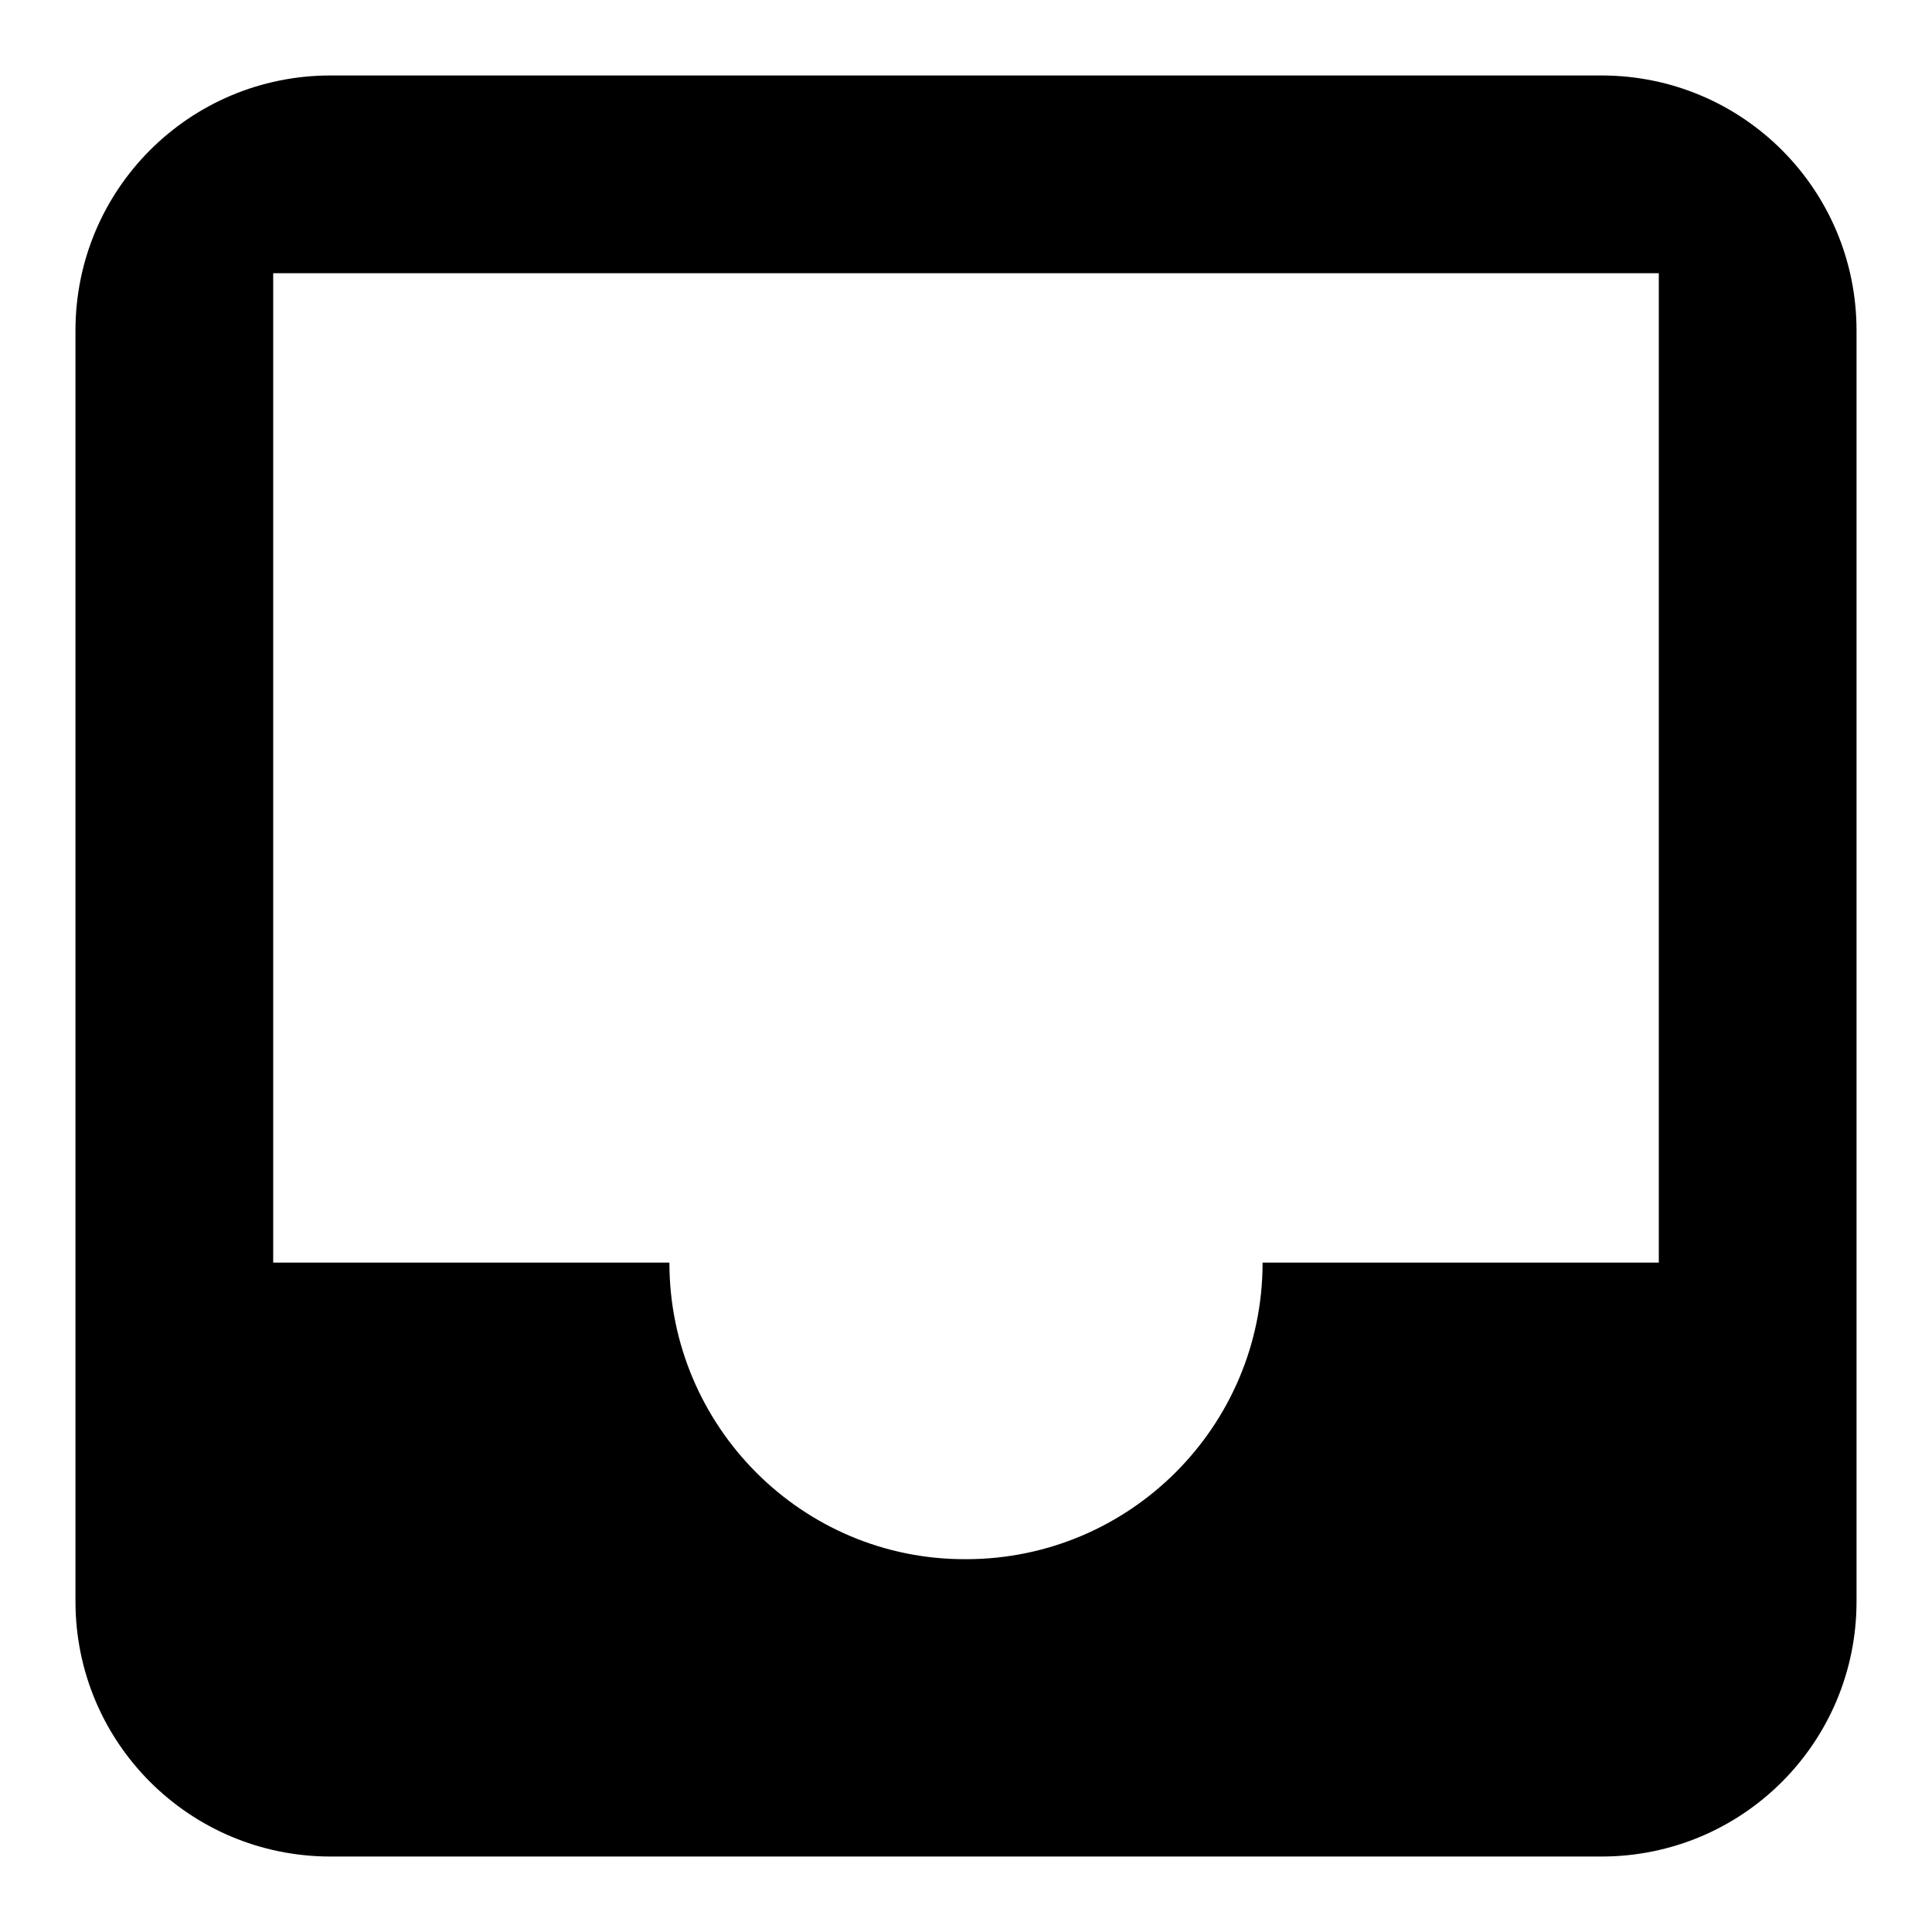
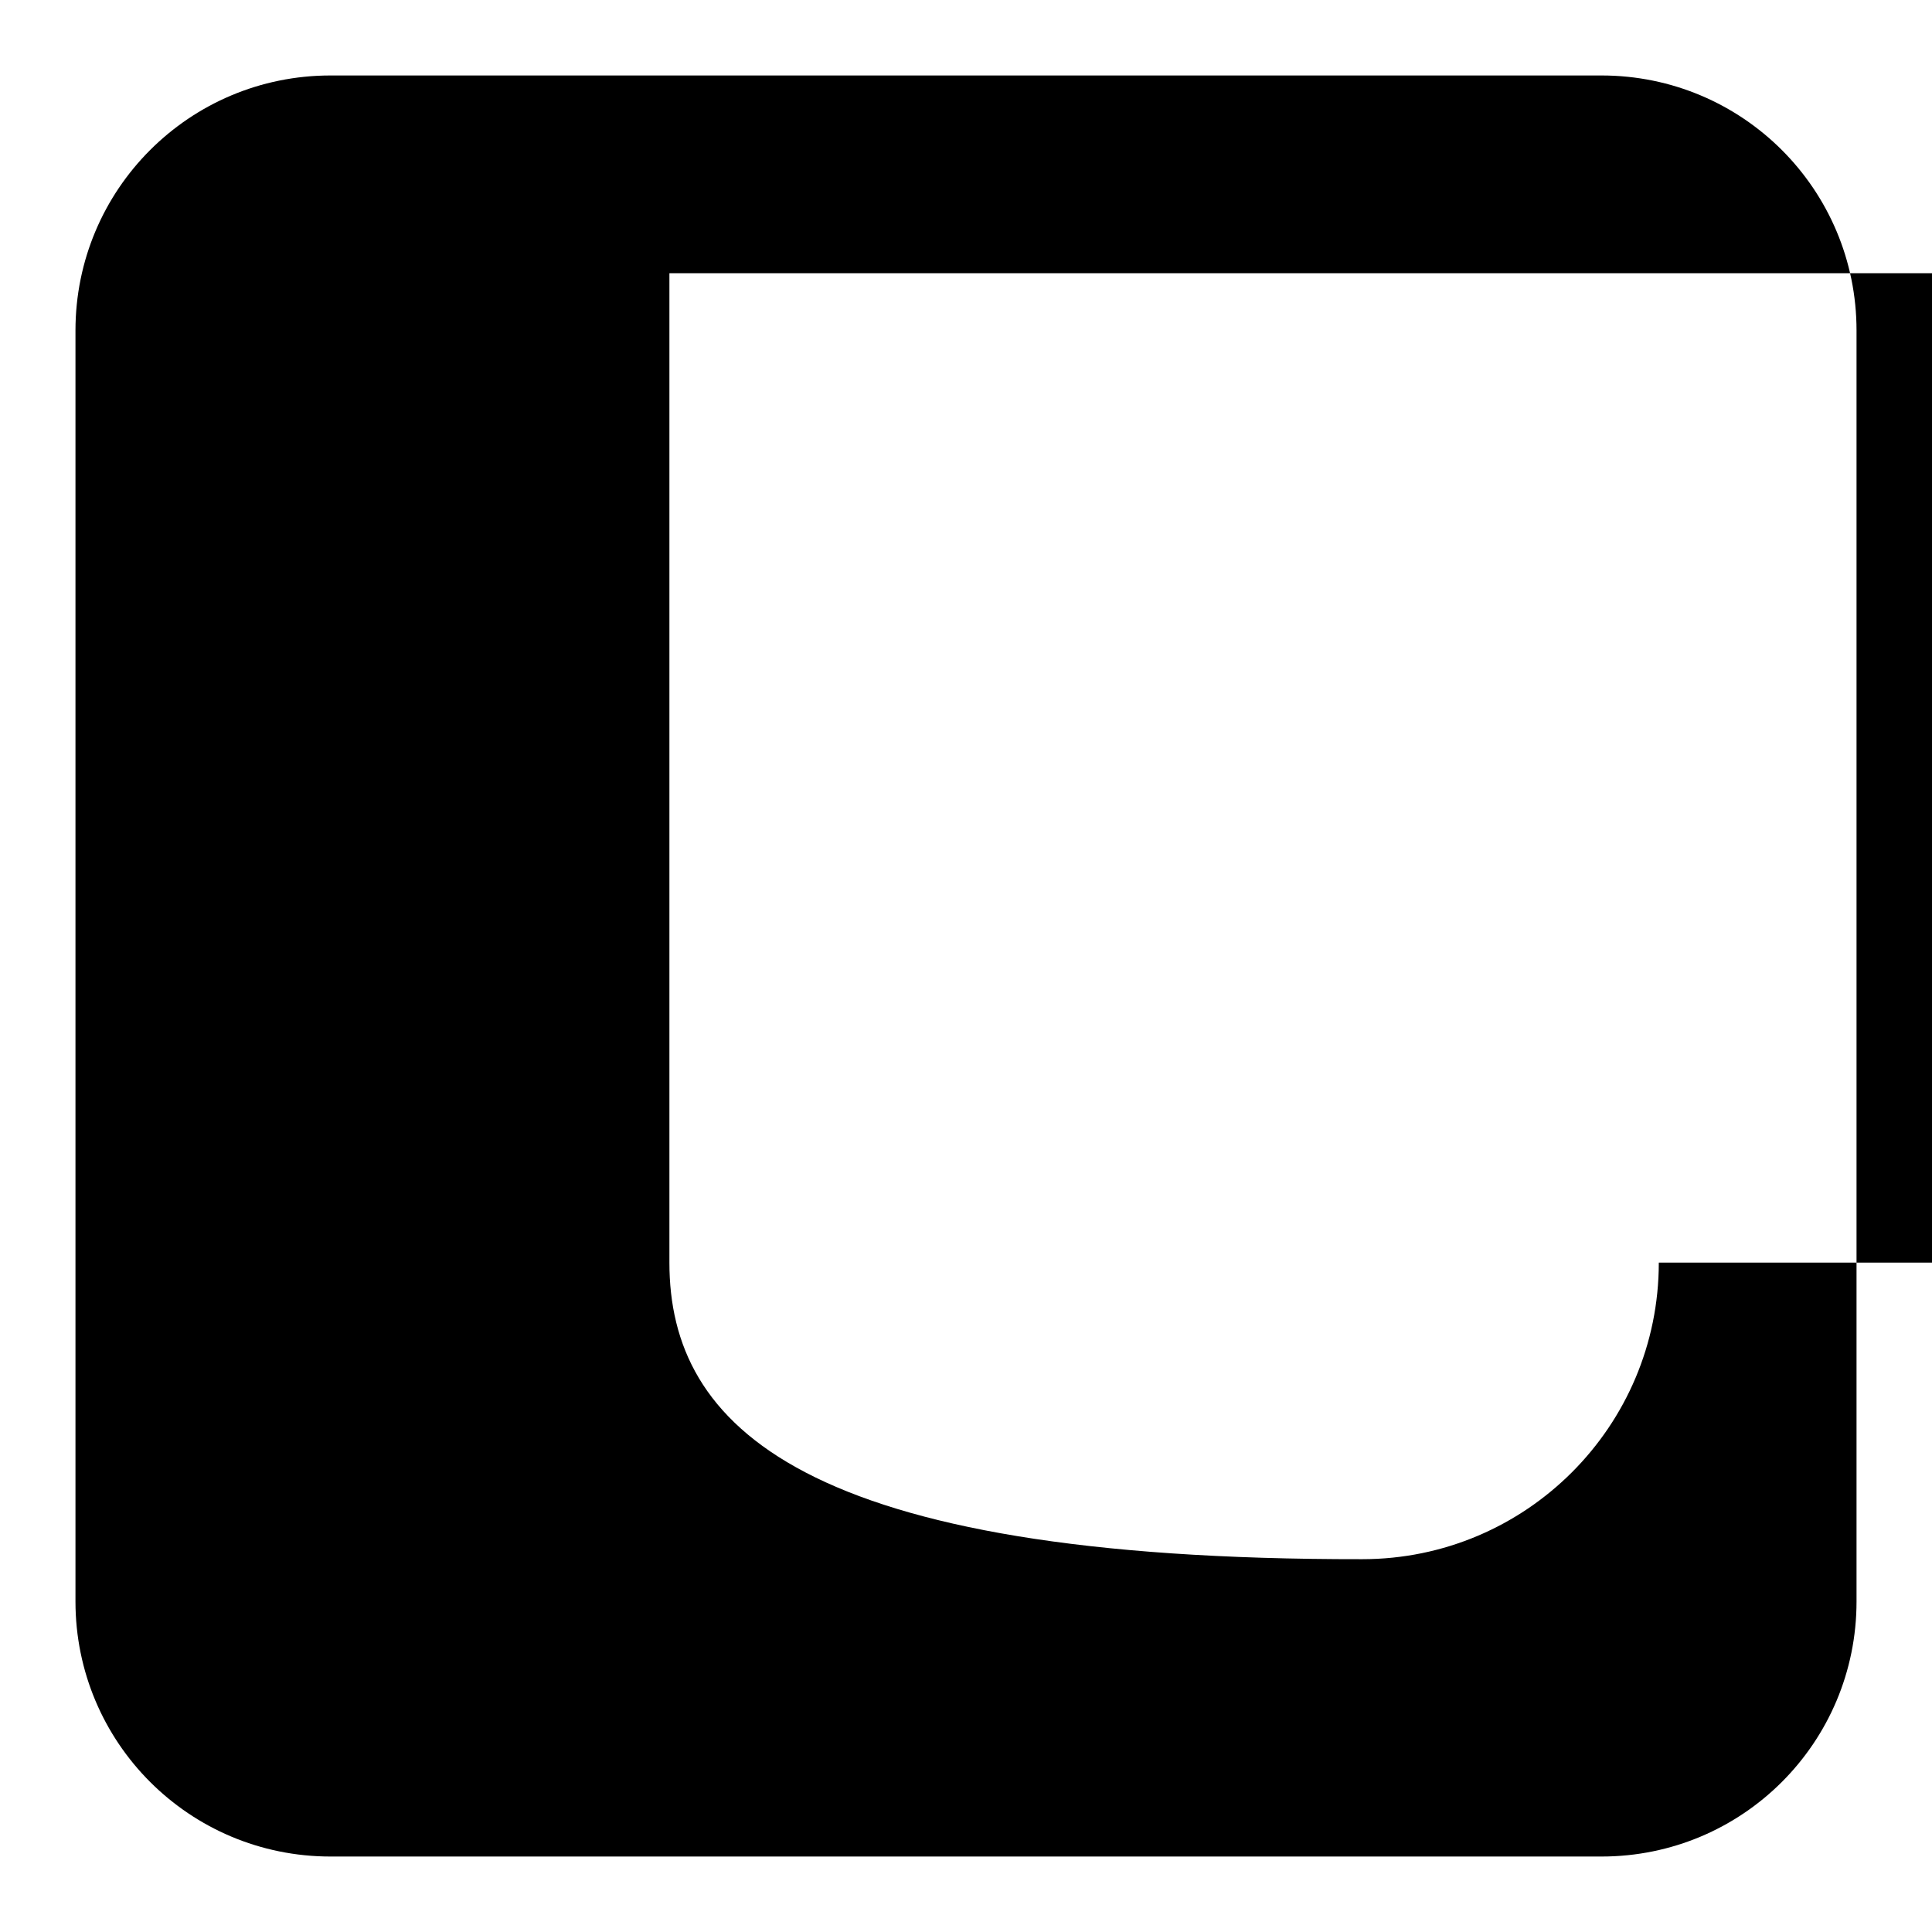
<svg xmlns="http://www.w3.org/2000/svg" version="1.1" x="0px" y="0px" viewBox="0 0 256 256" enable-background="new 0 0 256 256" xml:space="preserve">
  <g>
    <g>
-       <path fill="#000000" d="M88.7,167.3H36.2V36.2h183.6v131.1h-52.5c0,21.7-17.6,39.3-39.3,39.3C106.3,206.7,88.7,189,88.7,167.3z M43.8,10C25.1,10,10,25.1,10,43.8v168.4c0,18.7,15.1,33.8,33.8,33.8h168.4c18.7,0,33.8-15.1,33.8-33.8V43.8c0-18.7-15.1-33.8-33.8-33.8H43.8z" />
+       <path fill="#000000" d="M88.7,167.3V36.2h183.6v131.1h-52.5c0,21.7-17.6,39.3-39.3,39.3C106.3,206.7,88.7,189,88.7,167.3z M43.8,10C25.1,10,10,25.1,10,43.8v168.4c0,18.7,15.1,33.8,33.8,33.8h168.4c18.7,0,33.8-15.1,33.8-33.8V43.8c0-18.7-15.1-33.8-33.8-33.8H43.8z" />
    </g>
  </g>
</svg>